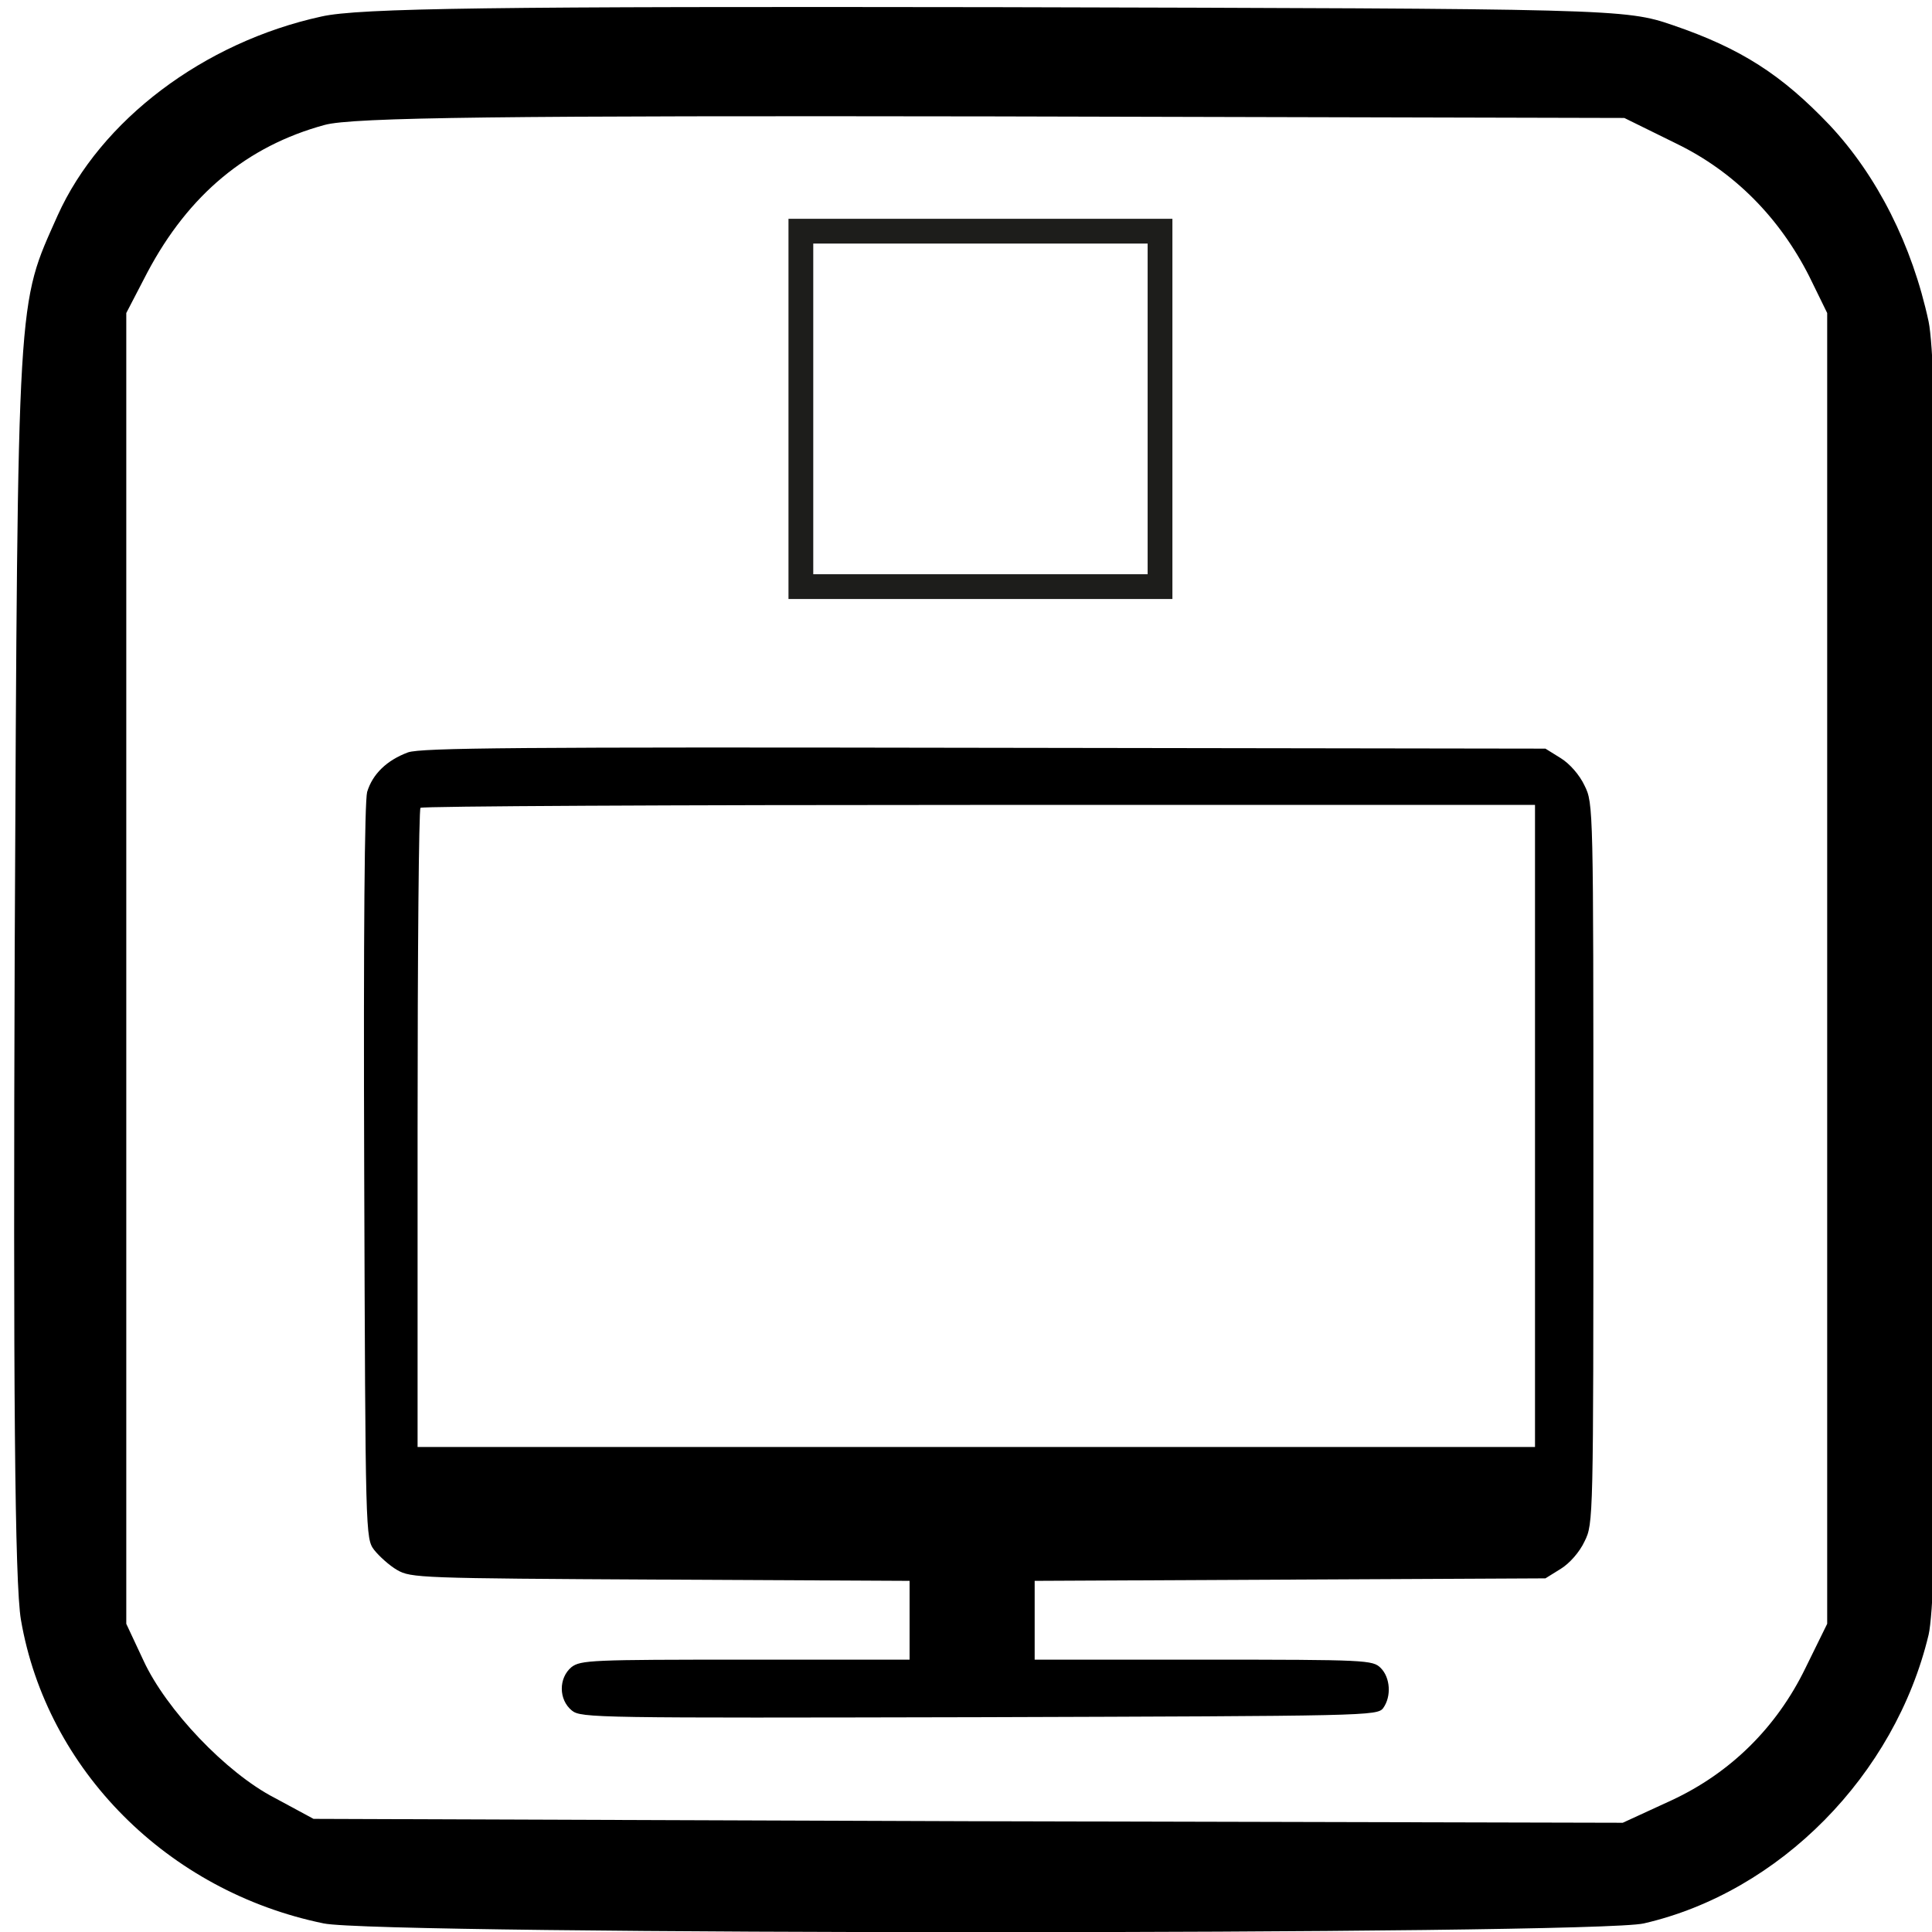
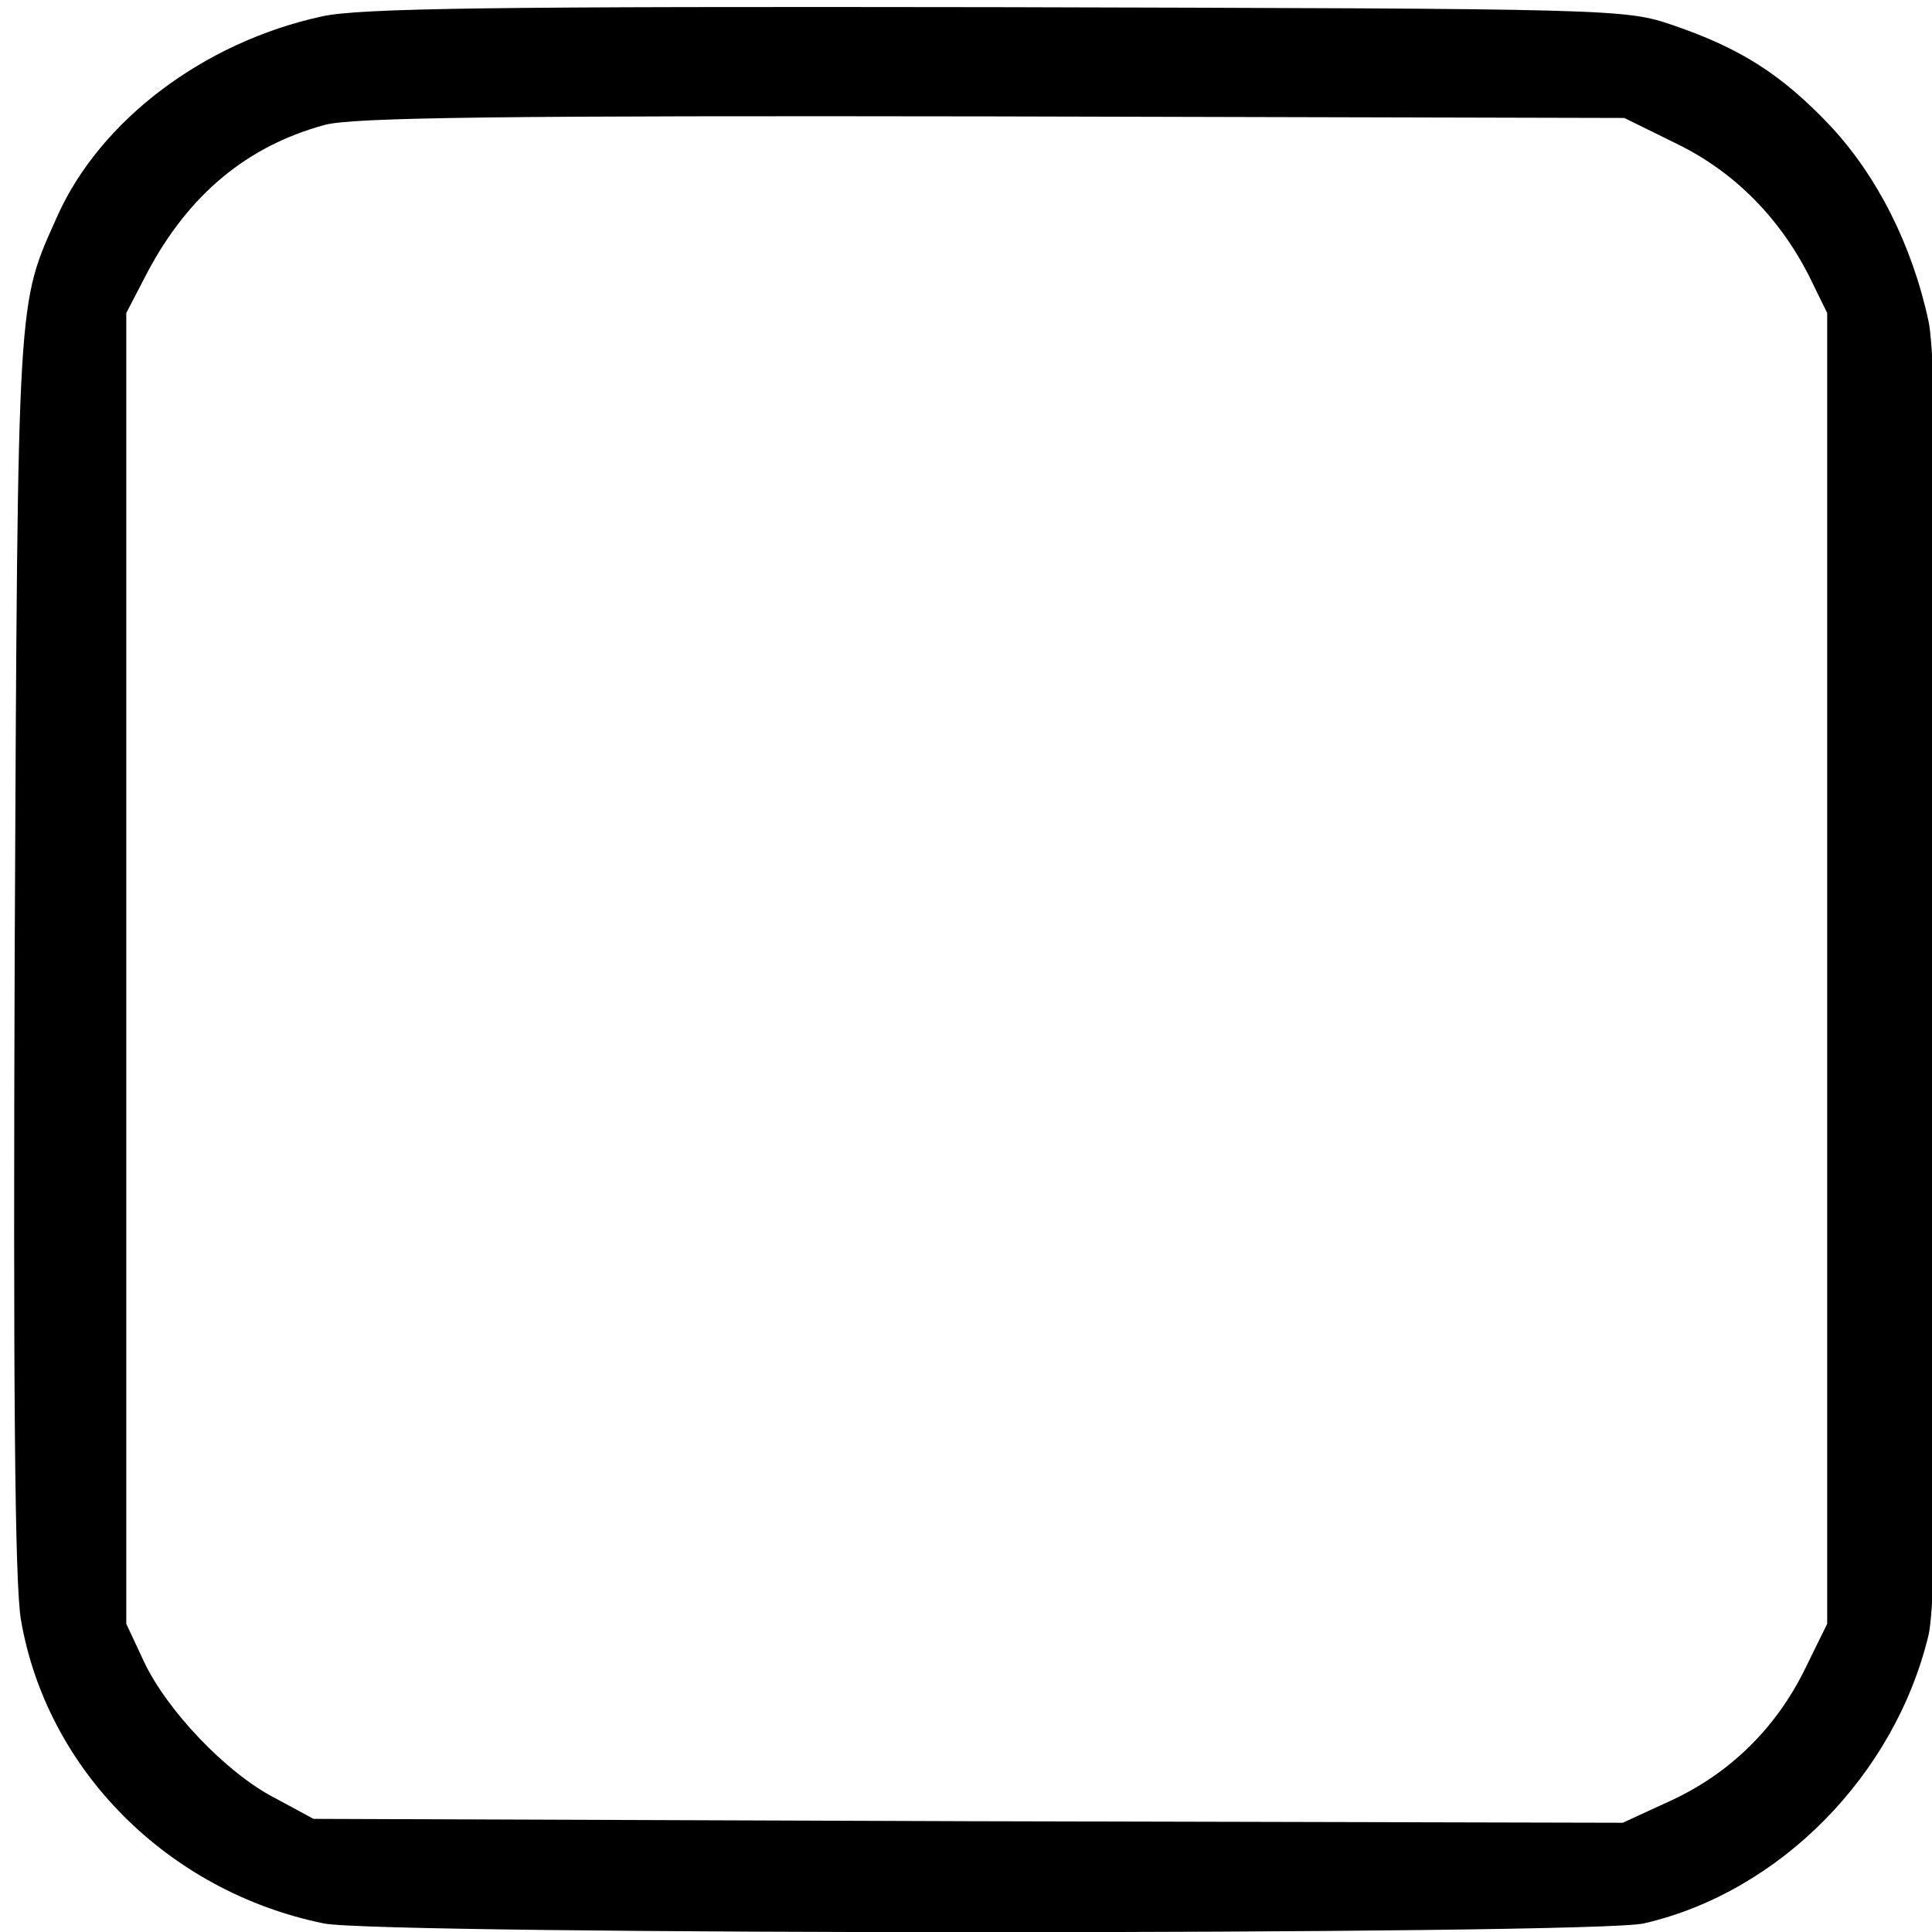
<svg xmlns="http://www.w3.org/2000/svg" xmlns:ns1="http://www.inkscape.org/namespaces/inkscape" xmlns:ns2="http://sodipodi.sourceforge.net/DTD/sodipodi-0.dtd" version="1.1" id="svg2" ns1:version="0.48.2 r9819" ns2:docname="rc_TVstop.svg" x="0px" y="0px" viewBox="0 0 468 468" style="enable-background:new 0 0 468 468;" xml:space="preserve">
  <style type="text/css">
	.st0{fill:#1D1D1B;}
</style>
  <ns2:namedview bordercolor="#666666" borderopacity="1" gridtolerance="10" guidetolerance="10" id="namedview3039" ns1:current-layer="svg2" ns1:cx="148.24865" ns1:cy="292.5" ns1:guide-bbox="true" ns1:pageopacity="0" ns1:pageshadow="2" ns1:window-height="1180" ns1:window-maximized="0" ns1:window-width="1458" ns1:window-x="1946" ns1:window-y="148" ns1:zoom="1.050338" objecttolerance="10" pagecolor="#ffffff" showgrid="false" showguides="true">
	</ns2:namedview>
  <g id="g6" transform="matrix(0.189,0,0,-0.189,3.185,468)">
    <g id="path8">
      <path d="M395,2455c-151-33-283-133-338-255c-52-117-51-88-55-940c-2-558,0-814,8-860C43,208,198,52,398,11c71-15,1628-15,1692,0    c174,40,322,190,365,370c22,94,22,1579,0,1683c-21,98-66,187-127,252c-61,64-113,98-201,128c-61,21-75,21-867,23    C620,2468,443,2466,395,2455z M2132,2292c74-36,132-95,170-170l23-47v-840V395l-28-57c-37-76-96-134-171-169l-63-29l-839,2l-839,3    l-50,27c-62,32-139,113-168,176l-22,47v840v840l27,52c53,100,128,162,227,189c35,10,236,12,856,11l810-2L2132,2292z" />
    </g>
  </g>
  <g id="g4029" transform="matrix(0.101,0,0,-0.101,87.013,416.169)">
    <g id="path4031">
-       <path ns1:connector-curvature="0" d="M117,2316c-51-19-85-52-98-95c-6-24-9-331-7-913c3-873,3-877,24-905c12-15,36-37,55-48    c33-19,55-20,632-23l597-3v-94v-95H926c-368,0-395-1-417-18c-31-26-31-78,1-104c22-18,59-18,977-16c932,3,955,3,969,22    c20,28,17,73-6,96c-19,19-33,20-425,20h-405v95v94l613,3l612,3l37,23c21,13,45,40,57,66c21,42,21,53,21,906s0,864-21,906    c-12,26-36,53-57,66l-37,23l-1345,2C378,2329,149,2327,117,2316z M2820,1420V650H1480H140v763c0,420,3,767,7,770c3,4,606,7,1340,7    h1333V1420z" />
-     </g>
+       </g>
  </g>
  <g>
-     <path class="st0" d="M284,145.1h-93V53h93V145.1z M197,139.1h81V59h-81V139.1z" />
-   </g>
+     </g>
</svg>